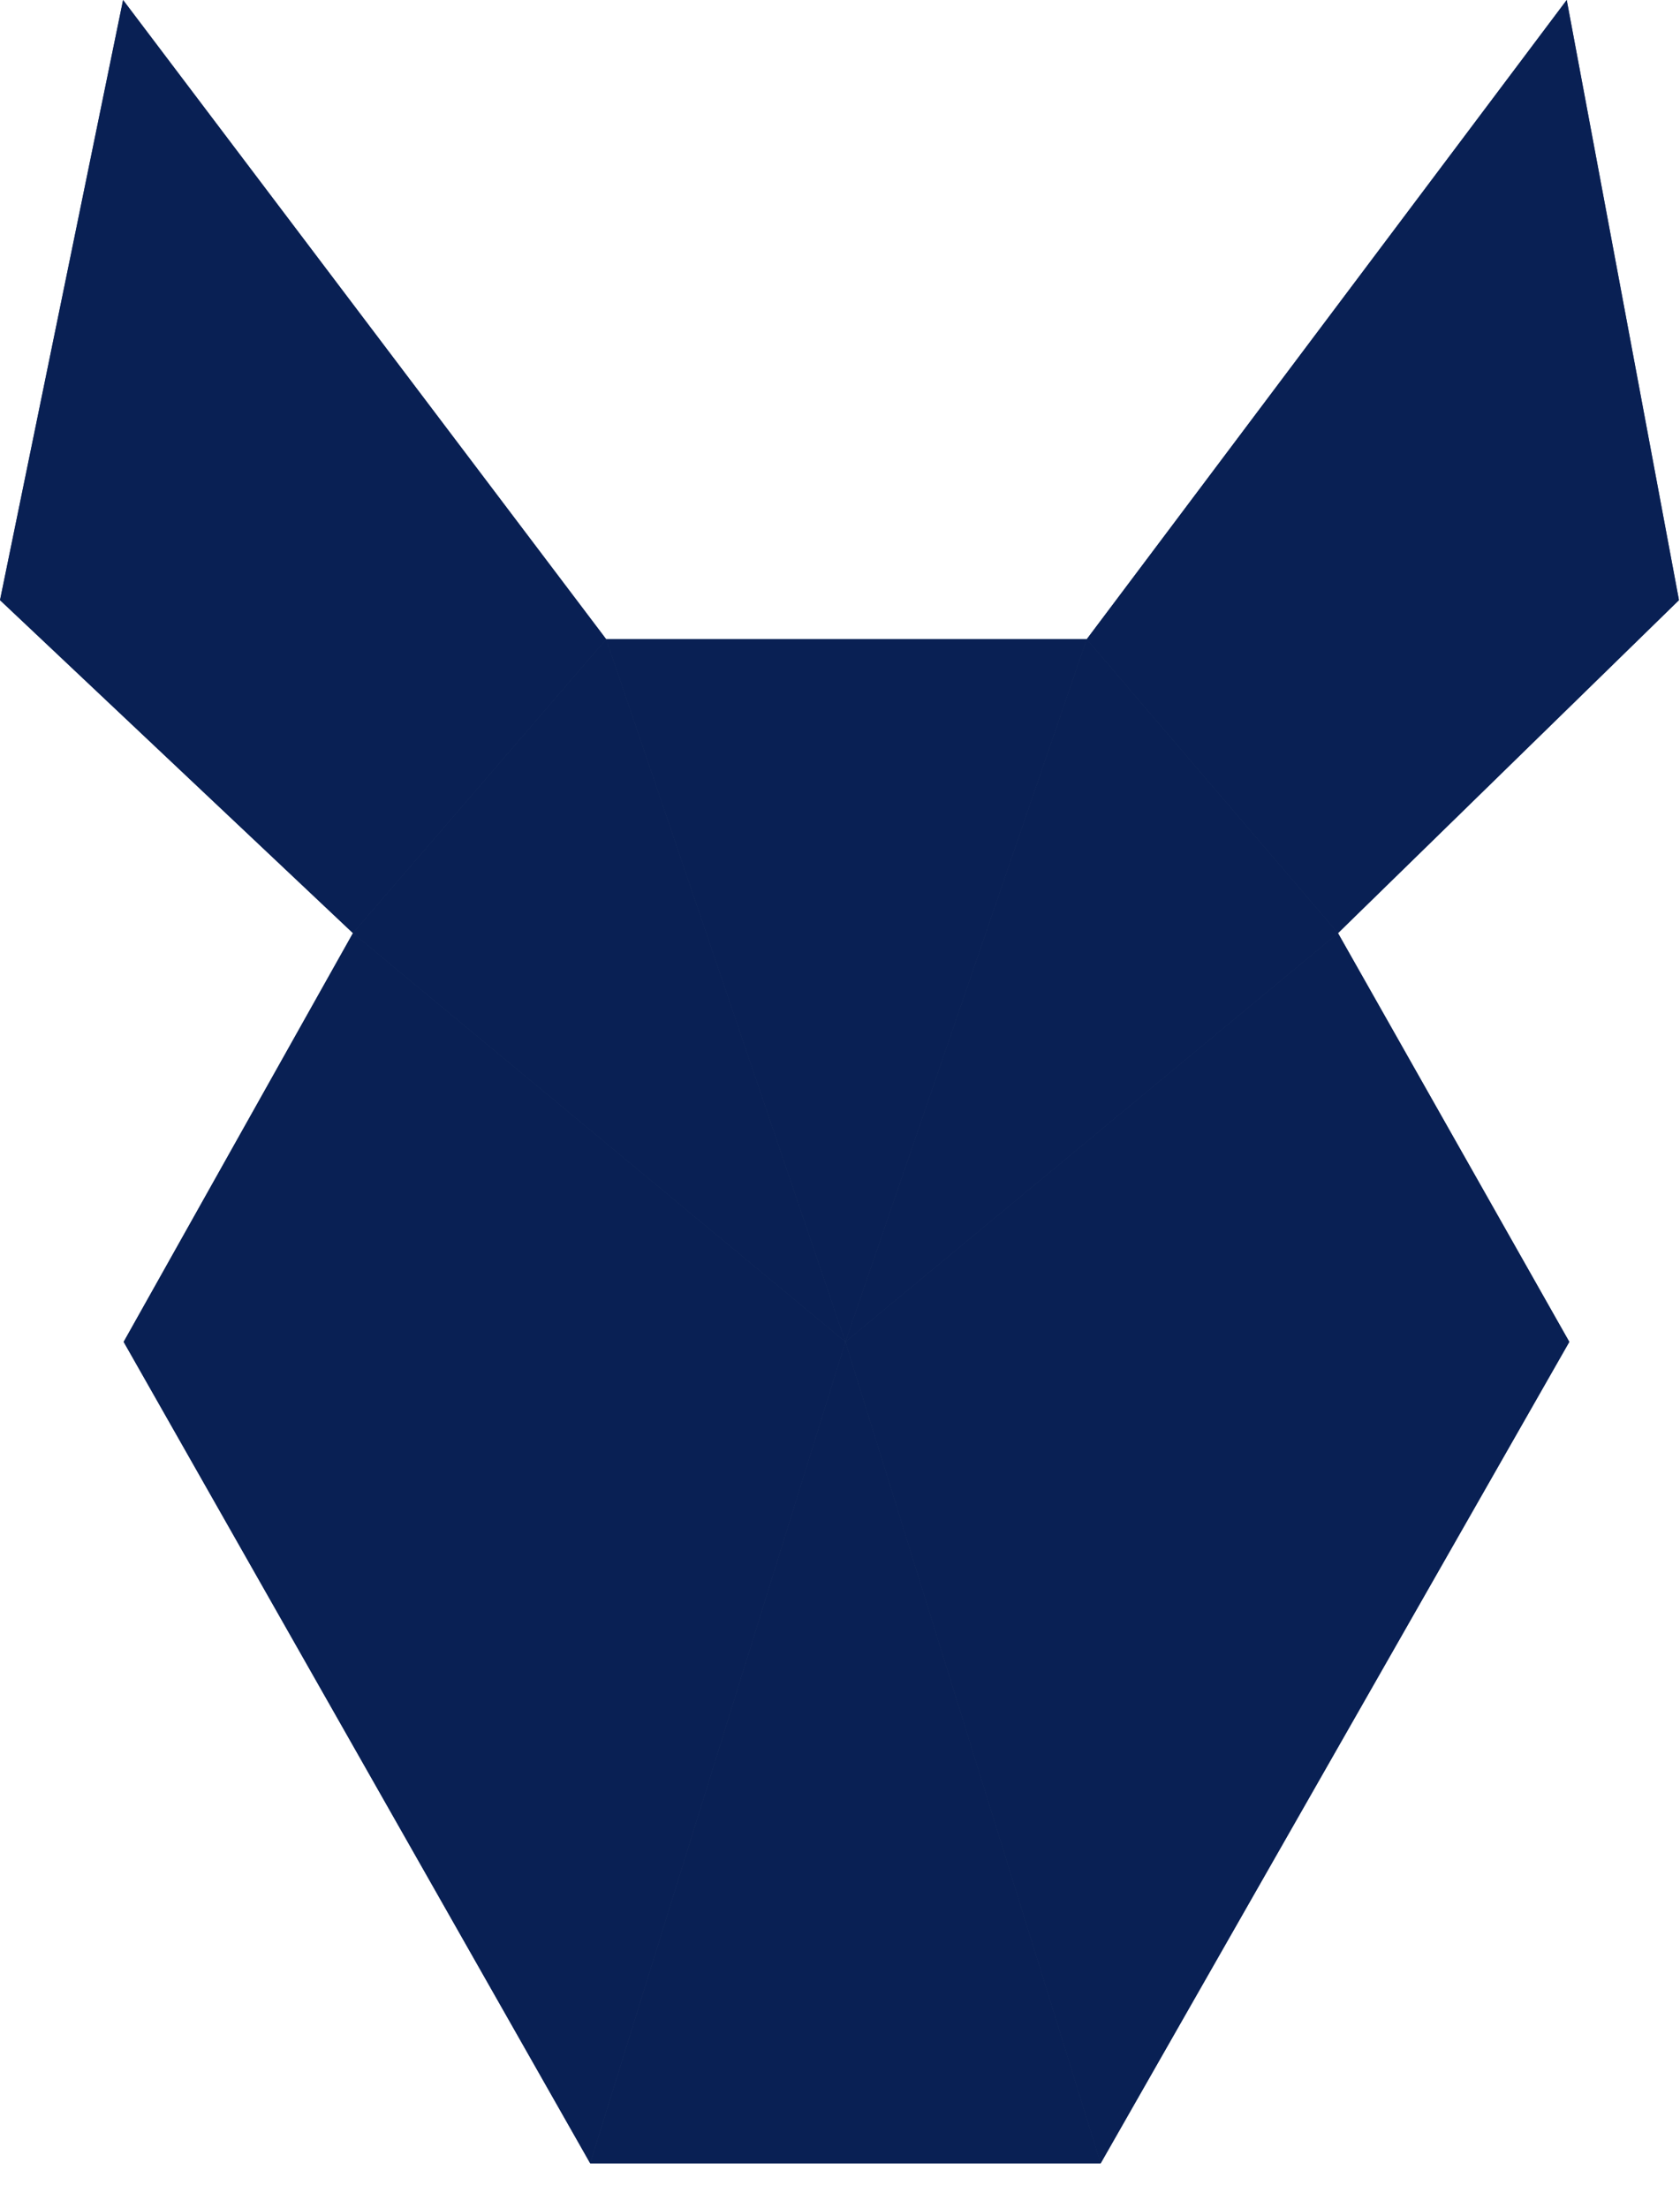
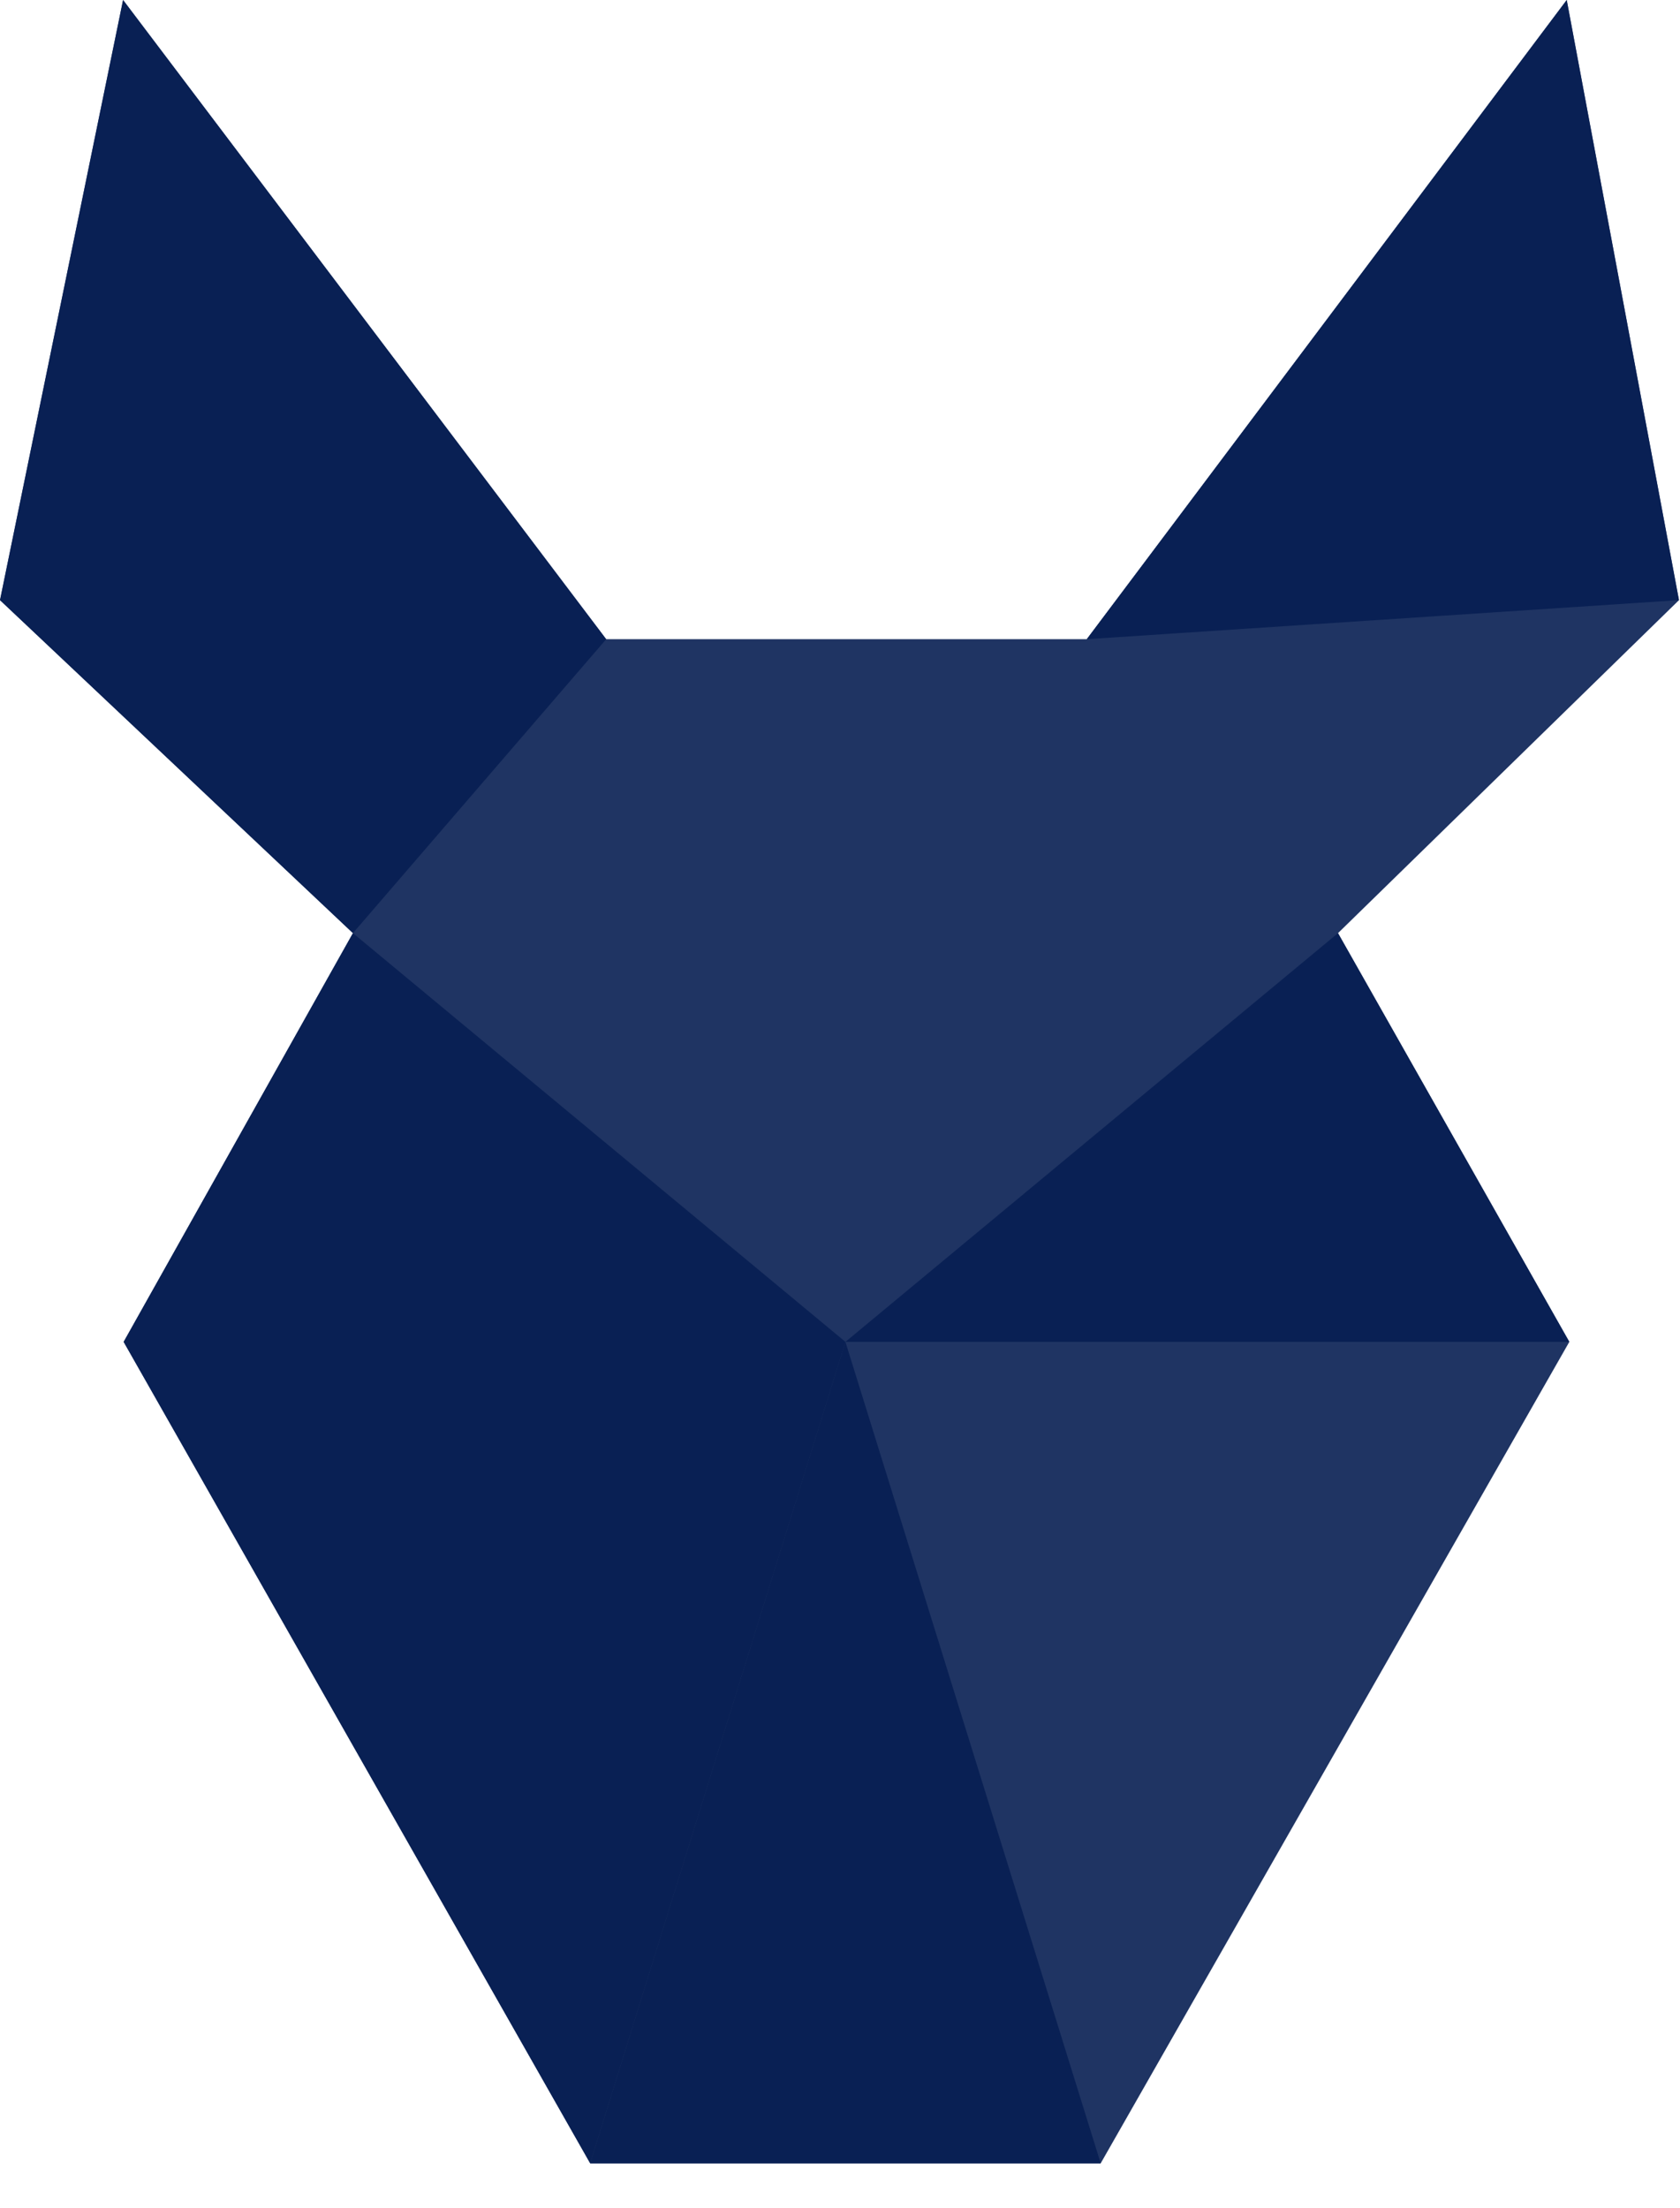
<svg xmlns="http://www.w3.org/2000/svg" width="35" height="46" viewBox="0 0 35 46" fill="none">
  <g clip-path="url(#clip0_1_52)">
    <path d="M2.564 0L0 12.504L7.353 19.442L2.576 27.958L12.296 45.073H22.931L32.694 27.958L27.875 19.442L34.979 12.504L32.64 0L22.641 13.318H12.629L2.564 0Z" fill="#071E53" fill-opacity="0.9" />
    <path d="M2.576 27.958L7.353 19.442L17.613 27.958L2.576 27.958Z" fill="#071E53" fill-opacity="0.9" />
-     <path d="M7.353 19.442L17.613 27.958L12.629 13.318L7.353 19.442L7.353 19.442Z" fill="#071E53" fill-opacity="0.9" />
    <path d="M32.694 27.958L27.875 19.442L17.613 27.958L32.694 27.958Z" fill="#071E53" fill-opacity="0.9" />
    <path d="M12.296 45.073H22.931L17.613 27.958L12.296 45.073Z" fill="#071E53" fill-opacity="0.9" />
-     <path d="M27.875 19.442L17.613 27.958L22.64 13.318L27.875 19.442V19.442Z" fill="#071E53" fill-opacity="0.9" />
-     <path d="M32.64 0L34.978 12.504L27.875 19.442L22.64 13.318L32.64 0Z" fill="#071E53" fill-opacity="0.9" />
-     <path d="M17.613 27.958L22.931 45.073L32.694 27.958L17.613 27.958Z" fill="#071E53" fill-opacity="0.9" />
+     <path d="M32.64 0L34.978 12.504L22.64 13.318L32.64 0Z" fill="#071E53" fill-opacity="0.9" />
    <path d="M17.613 27.958L12.295 45.073L2.576 27.958H17.613L17.613 27.958Z" fill="#071E53" fill-opacity="0.9" />
    <path d="M2.564 0L0 12.504L7.353 19.442L12.629 13.318L2.564 0H2.564Z" fill="#071E53" fill-opacity="0.9" />
-     <path d="M17.613 27.958L22.64 13.318H12.629L17.613 27.958Z" fill="#071E53" fill-opacity="0.9" />
  </g>
  <defs>
    <clipPath id="clip0_1_52">
      <rect width="35" height="45.126" fill="white" />
    </clipPath>
  </defs>
</svg>